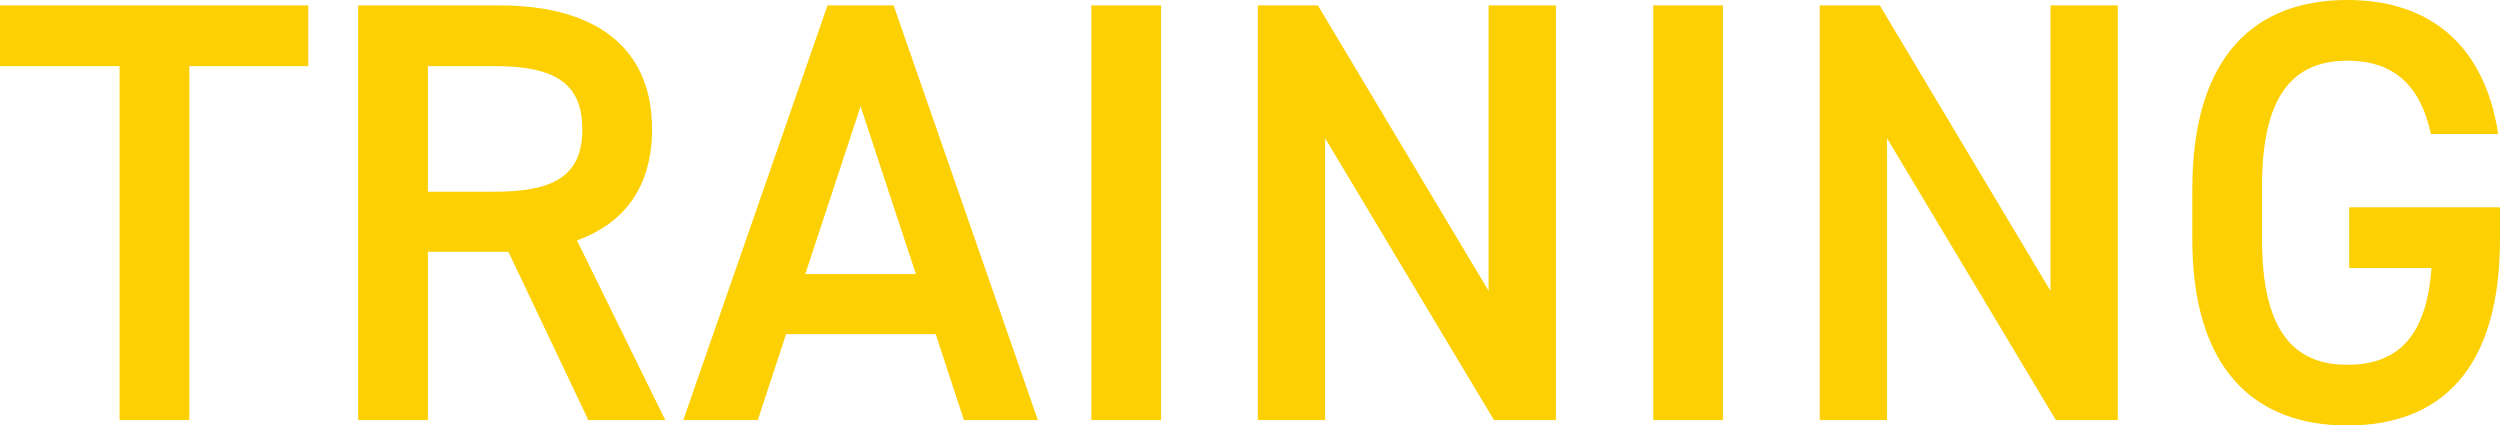
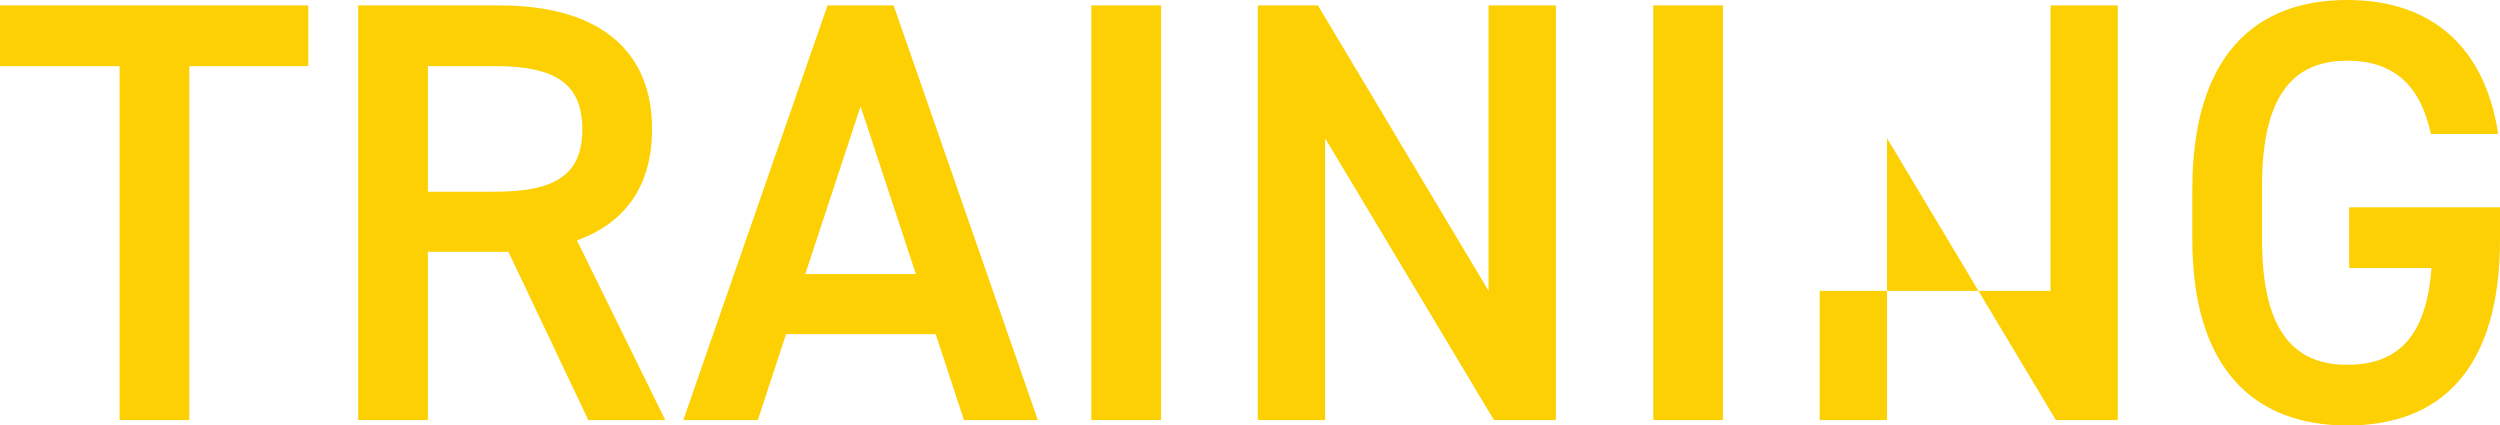
<svg xmlns="http://www.w3.org/2000/svg" width="1664" height="283.199" viewBox="0 0 1664 283.199">
-   <path id="パス_43400" data-name="パス 43400" d="M-840.2-276v40.4h79.6V0h46.4V-235.6H-635V-276ZM-397.4,0l-58.8-119.6c32-11.6,50-36,50-74,0-54.8-38-82.4-101.6-82.4h-94V0h46.4V-112h53.6L-448.6,0Zm-158-152v-83.6H-511c39.2,0,58.4,10.8,58.4,42S-471.8-152-511-152ZM-335.8,0-317-57.2h99.6L-198.6,0h49.2l-96-276h-44l-96,276Zm68.4-208.8,36.8,111.6h-73.6Zm200-67.2h-46.4V0h46.4Zm218,0V-86L37-276H-3V0H41.8V-187.6L154.2,0h41.2V-276Zm156,0H260.2V0h46.4Zm218,0V-86L411-276H371V0h44.8V-187.6L528.2,0h41.2V-276ZM723.4-141.6v40.4h54.8c-3.2,43.6-20.8,64.4-56,64.4-36.8,0-56.8-24-56.8-83.6v-35.2c0-59.6,20-83.6,56.8-83.6,31.2,0,48.8,16.8,55.6,48.8h44.8c-8.8-58-44.4-89.2-100.4-89.2-61.6,0-103.2,37.2-103.2,126v33.2c0,86.8,41.6,124,103.2,124,62,0,101.6-37.2,101.6-124v-21.2Z" transform="translate(840.2 279.6)" fill="#fdd003" />
+   <path id="パス_43400" data-name="パス 43400" d="M-840.2-276v40.4h79.6V0h46.4V-235.6H-635V-276ZM-397.4,0l-58.8-119.6c32-11.6,50-36,50-74,0-54.8-38-82.4-101.6-82.4h-94V0h46.4V-112h53.6L-448.6,0Zm-158-152v-83.6H-511c39.2,0,58.4,10.8,58.4,42S-471.8-152-511-152ZM-335.8,0-317-57.2h99.6L-198.6,0h49.2l-96-276h-44l-96,276Zm68.4-208.8,36.8,111.6h-73.6Zm200-67.2h-46.4V0h46.4Zm218,0V-86L37-276H-3V0H41.8V-187.6L154.2,0h41.2V-276Zm156,0H260.2V0h46.4Zm218,0V-86H371V0h44.8V-187.6L528.2,0h41.2V-276ZM723.4-141.6v40.4h54.8c-3.2,43.6-20.8,64.4-56,64.4-36.8,0-56.8-24-56.8-83.6v-35.2c0-59.6,20-83.6,56.8-83.6,31.2,0,48.8,16.8,55.6,48.8h44.8c-8.8-58-44.4-89.2-100.4-89.2-61.6,0-103.2,37.2-103.2,126v33.2c0,86.8,41.6,124,103.2,124,62,0,101.6-37.2,101.6-124v-21.2Z" transform="translate(840.2 279.6)" fill="#fdd003" />
</svg>